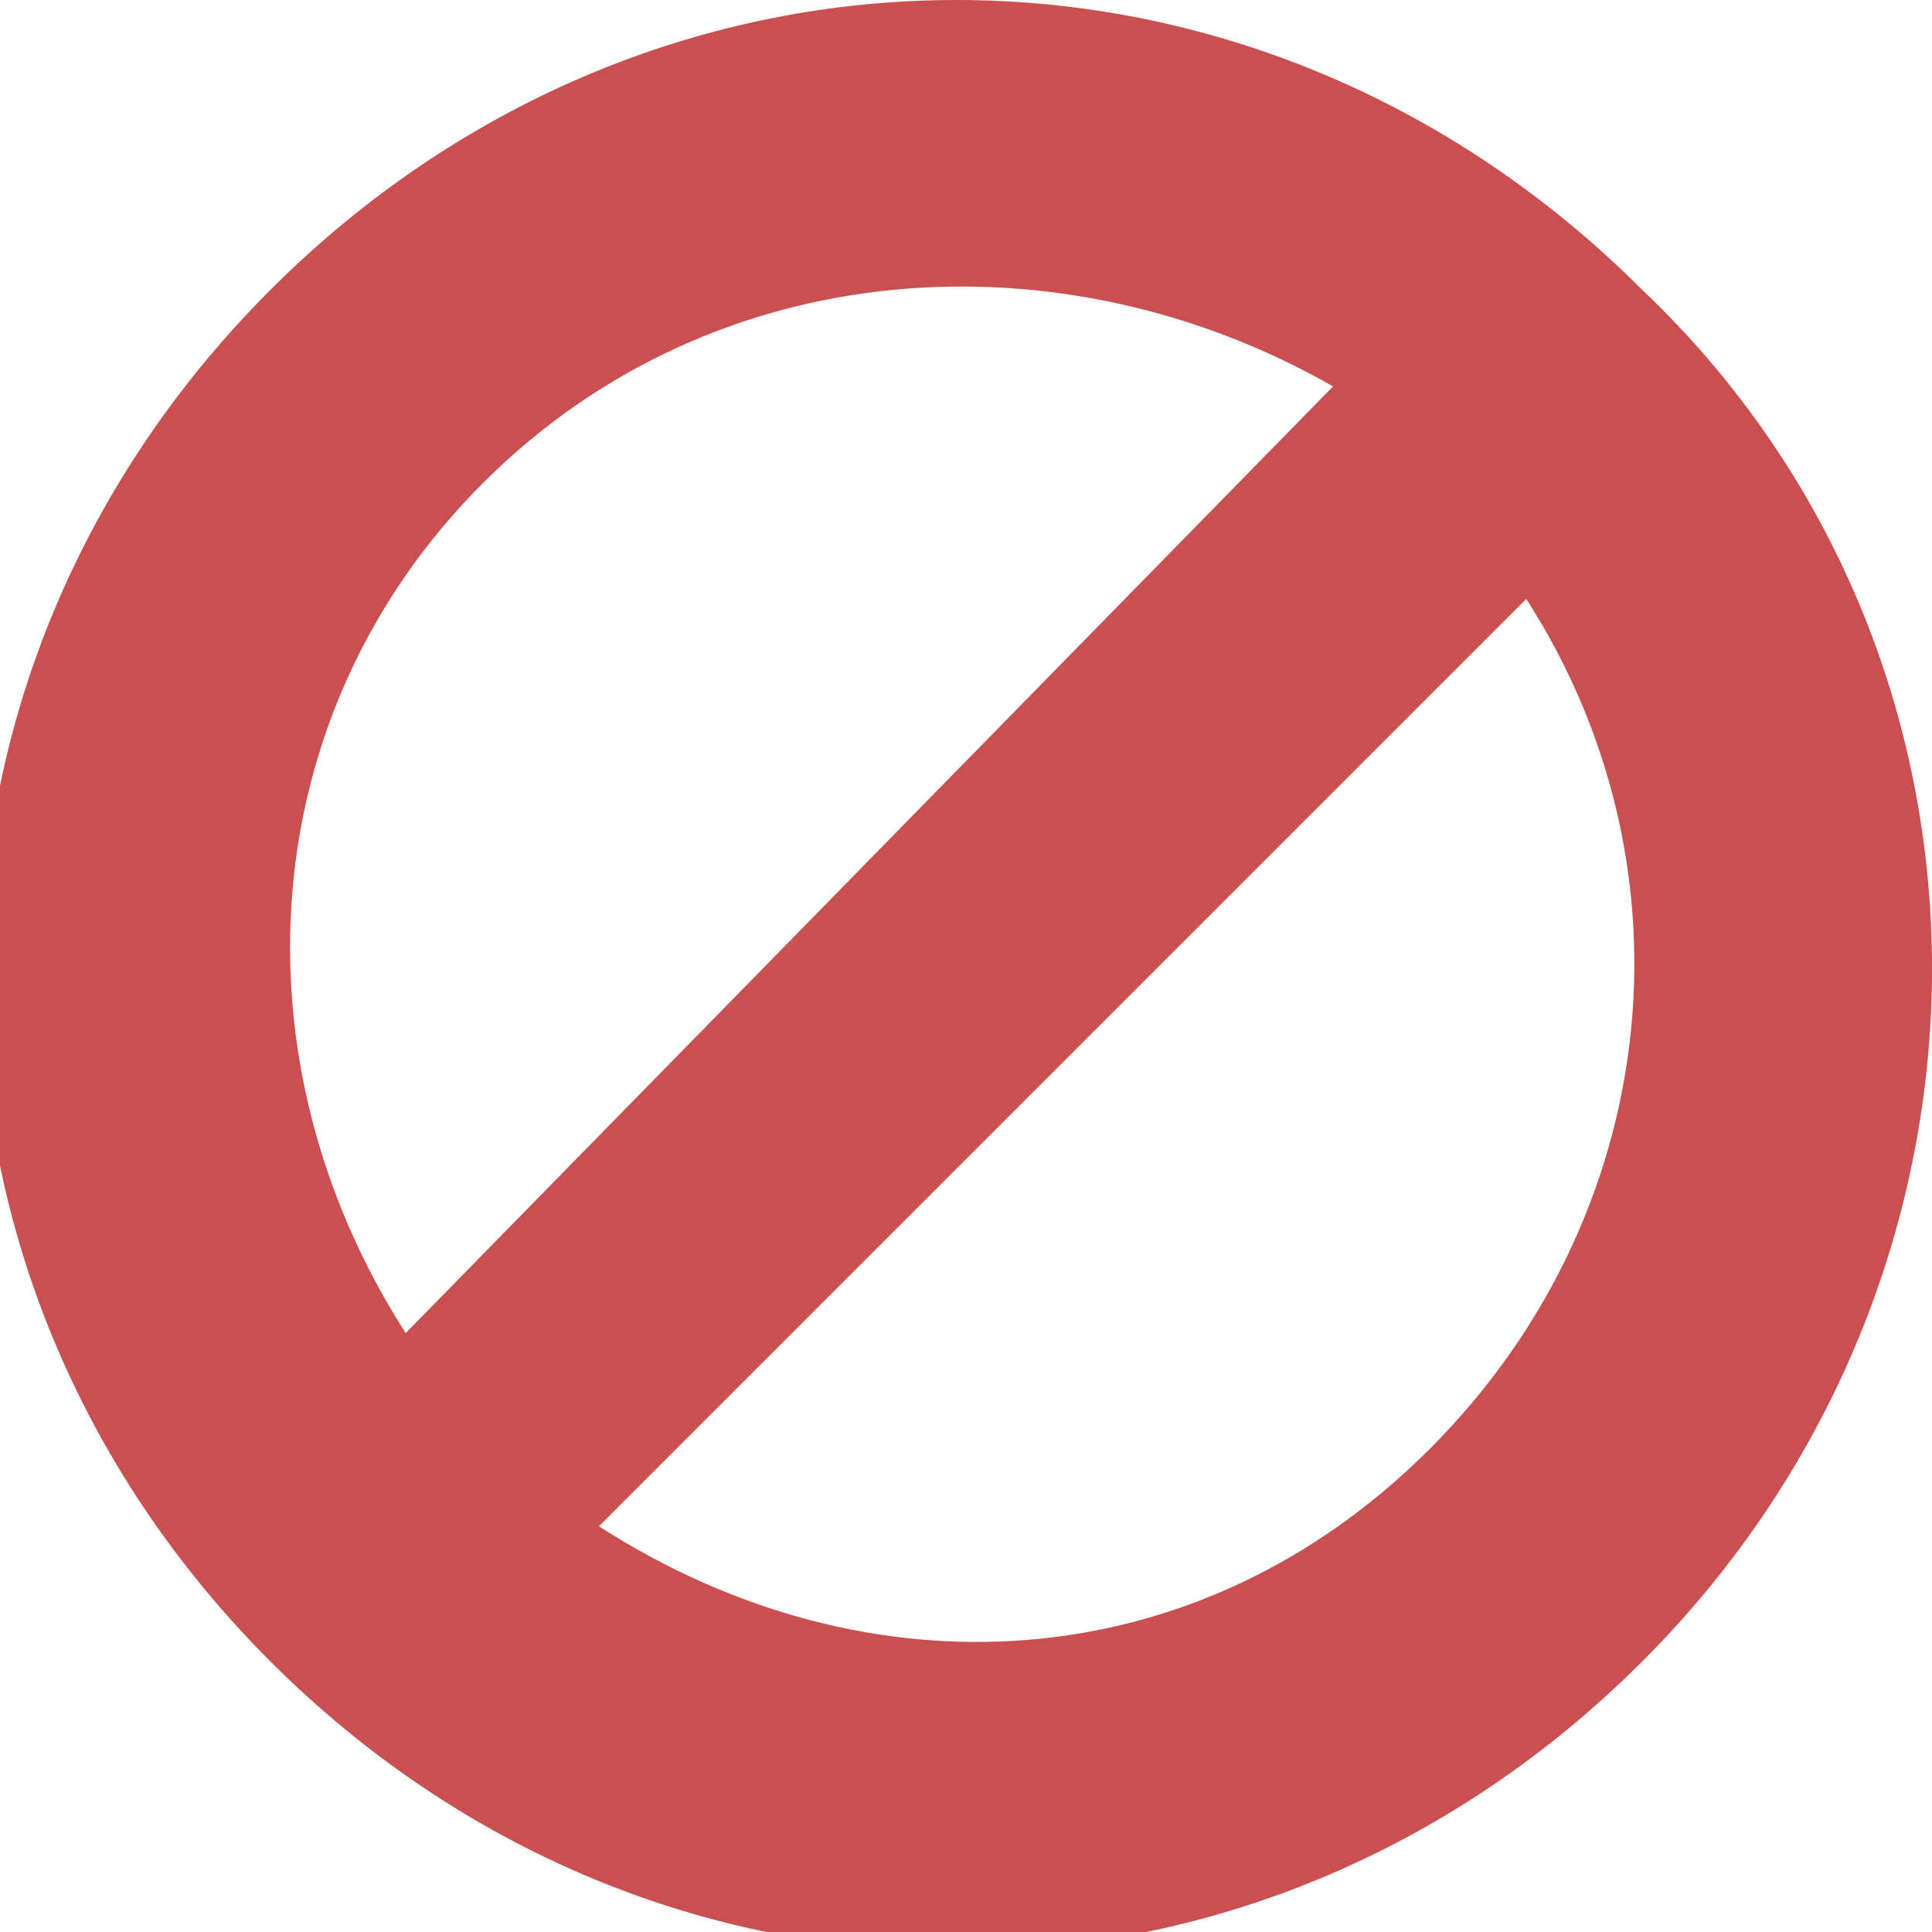
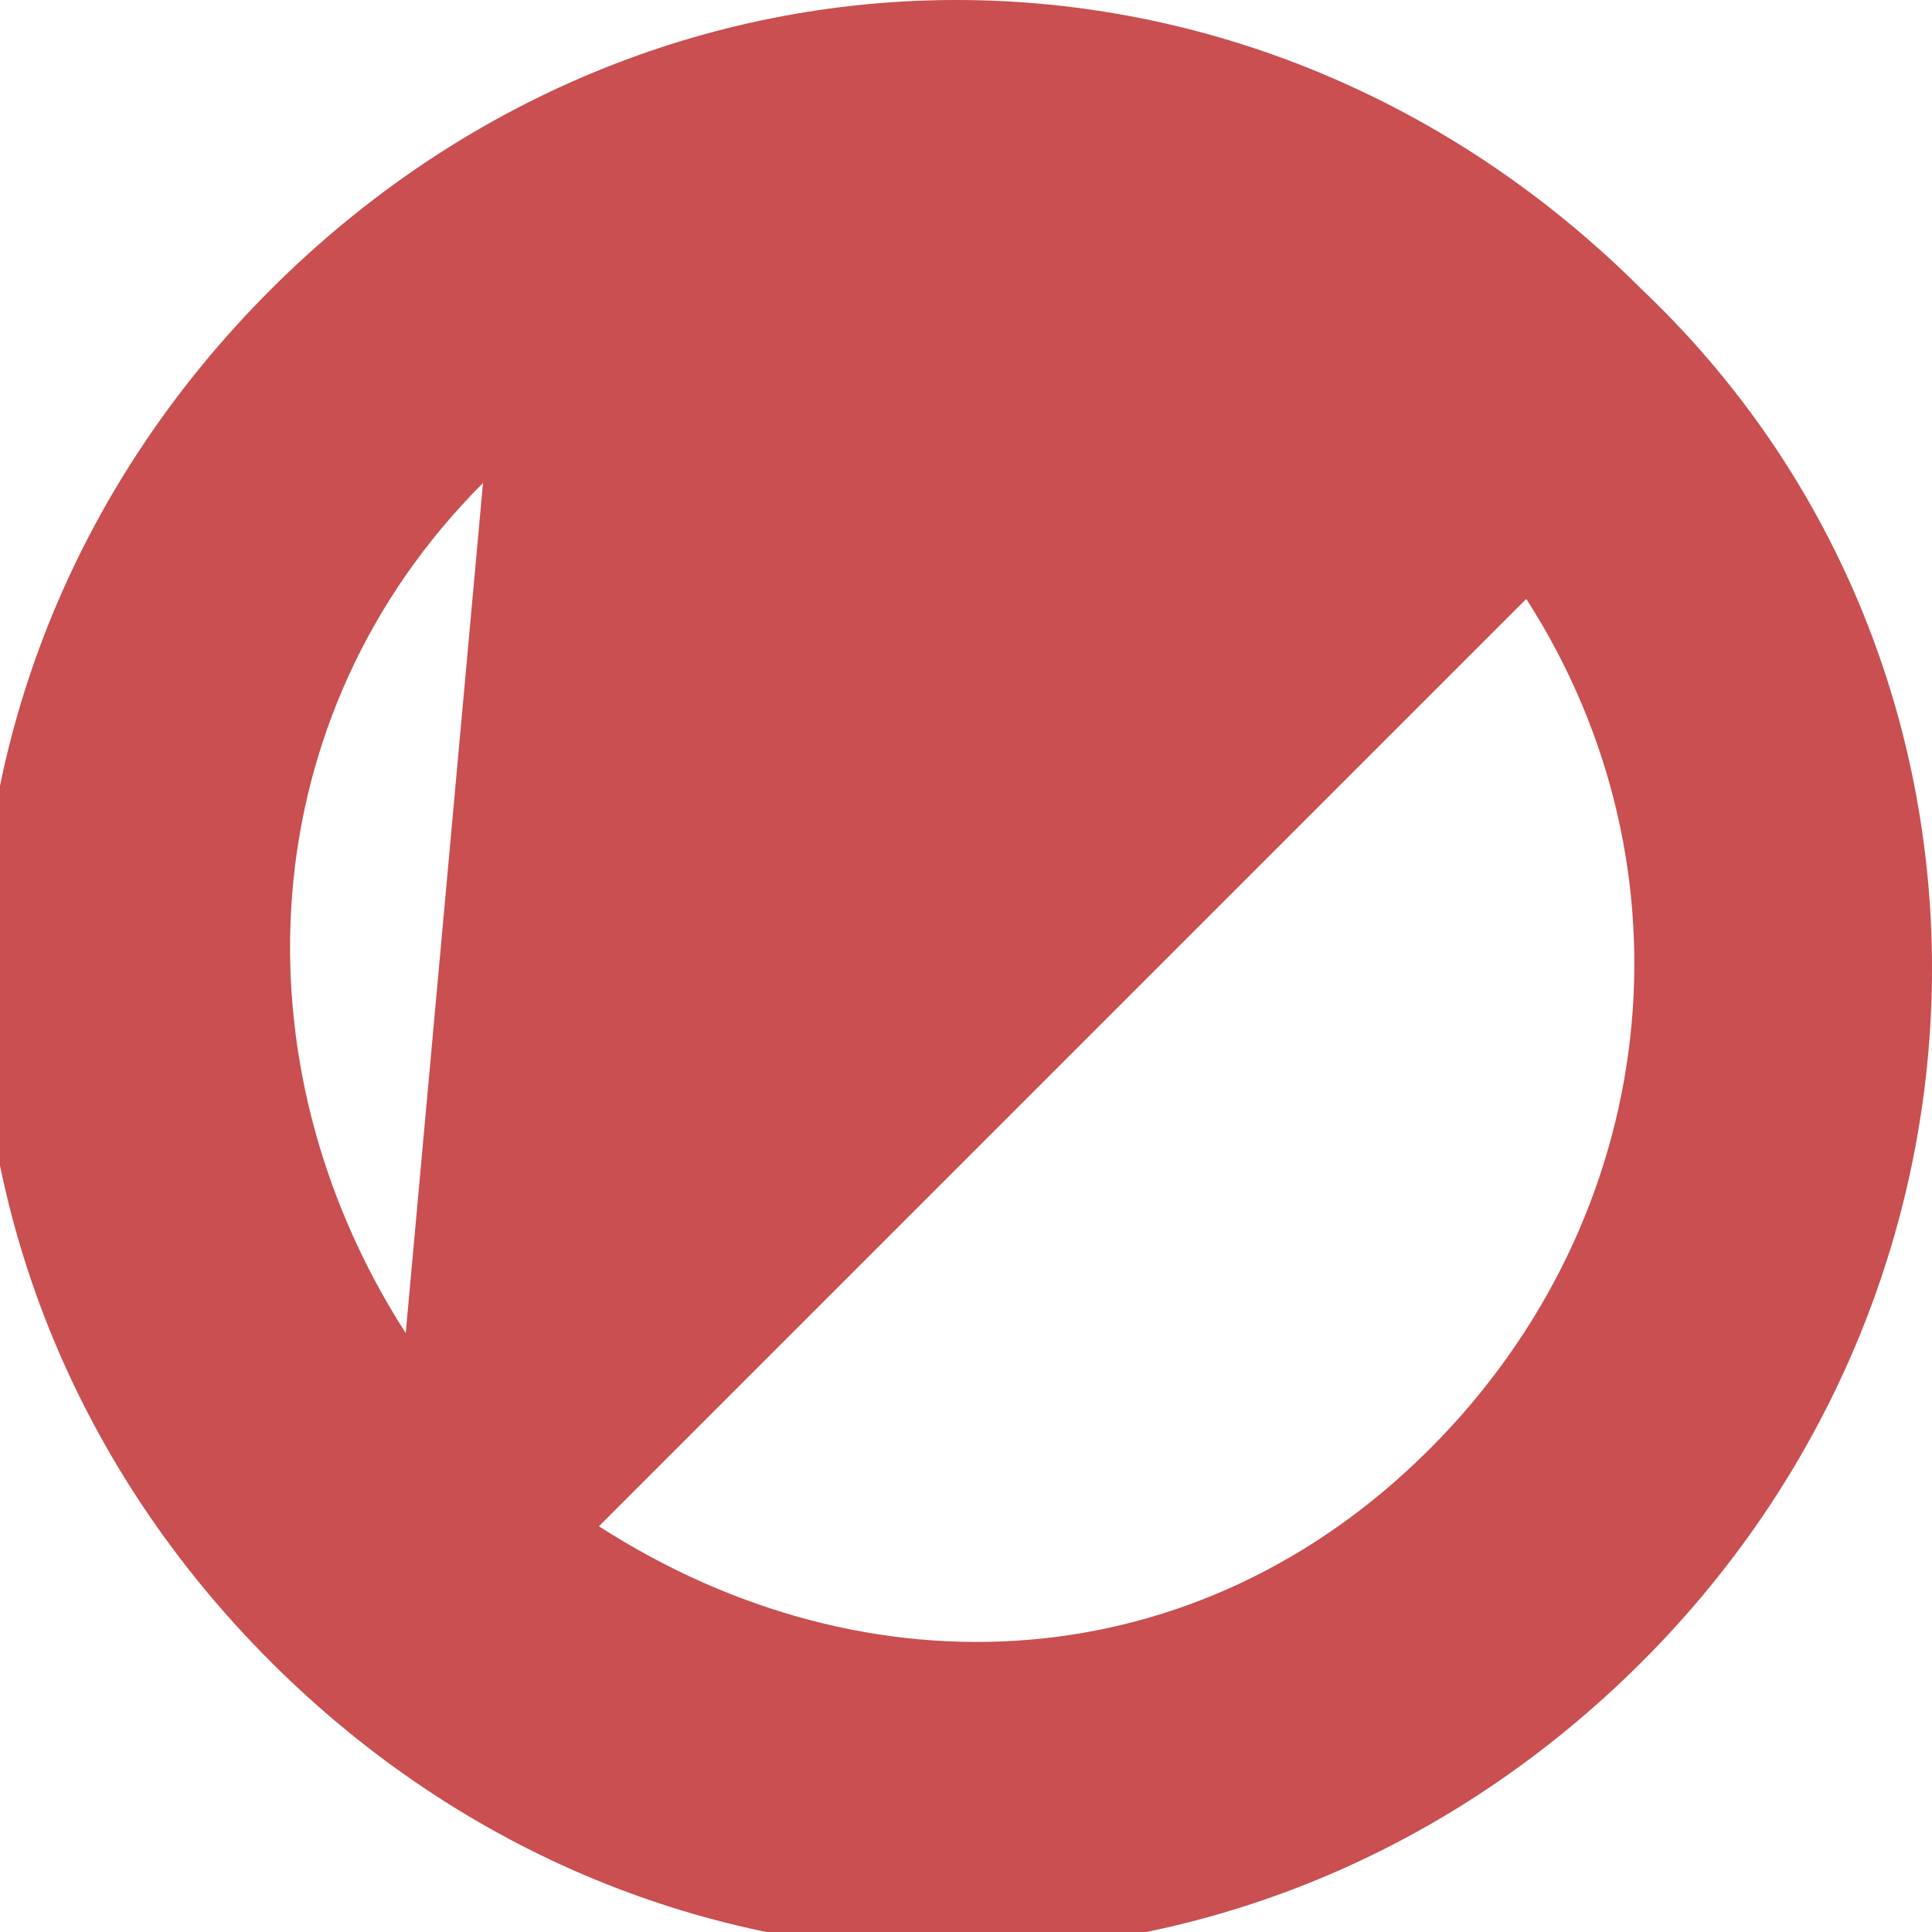
<svg xmlns="http://www.w3.org/2000/svg" version="1.1" id="Layer_1" x="0px" y="0px" viewBox="0 0 10 10" enable-background="new 0 0 10 10" xml:space="preserve">
-   <path fill="#C94F50" d="M8.5,1.5c-2-2-5.1-2-7.1,0s-2,5.1,0,7.1s5.1,2,7.1,0S10.5,3.4,8.5,1.5z M2.5,2.5c1.2-1.2,3-1.3,4.4-0.5  L2.1,6.9C1.2,5.5,1.3,3.7,2.5,2.5z M3.1,7.9l4.8-4.8c0.9,1.4,0.7,3.2-0.5,4.4S4.5,8.8,3.1,7.9z" />
+   <path fill="#C94F50" d="M8.5,1.5c-2-2-5.1-2-7.1,0s-2,5.1,0,7.1s5.1,2,7.1,0S10.5,3.4,8.5,1.5z M2.5,2.5L2.1,6.9C1.2,5.5,1.3,3.7,2.5,2.5z M3.1,7.9l4.8-4.8c0.9,1.4,0.7,3.2-0.5,4.4S4.5,8.8,3.1,7.9z" />
</svg>